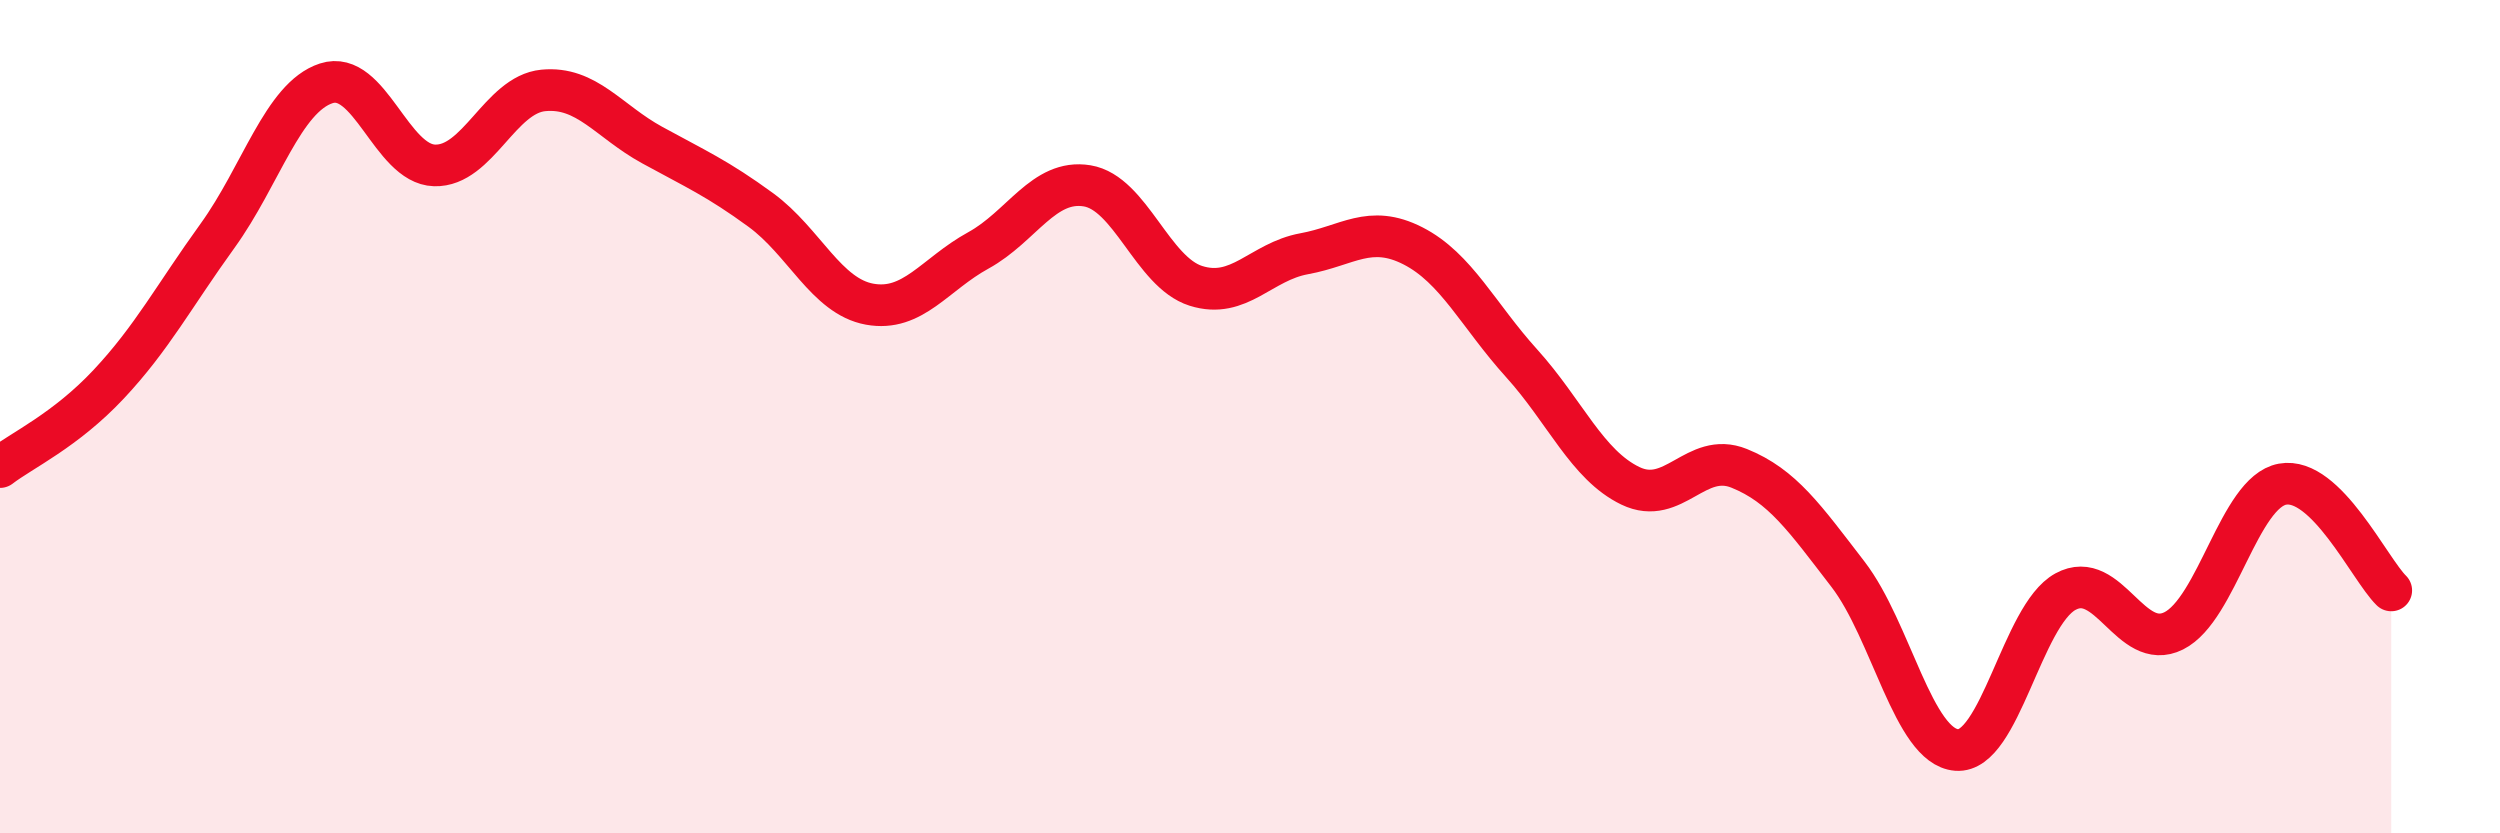
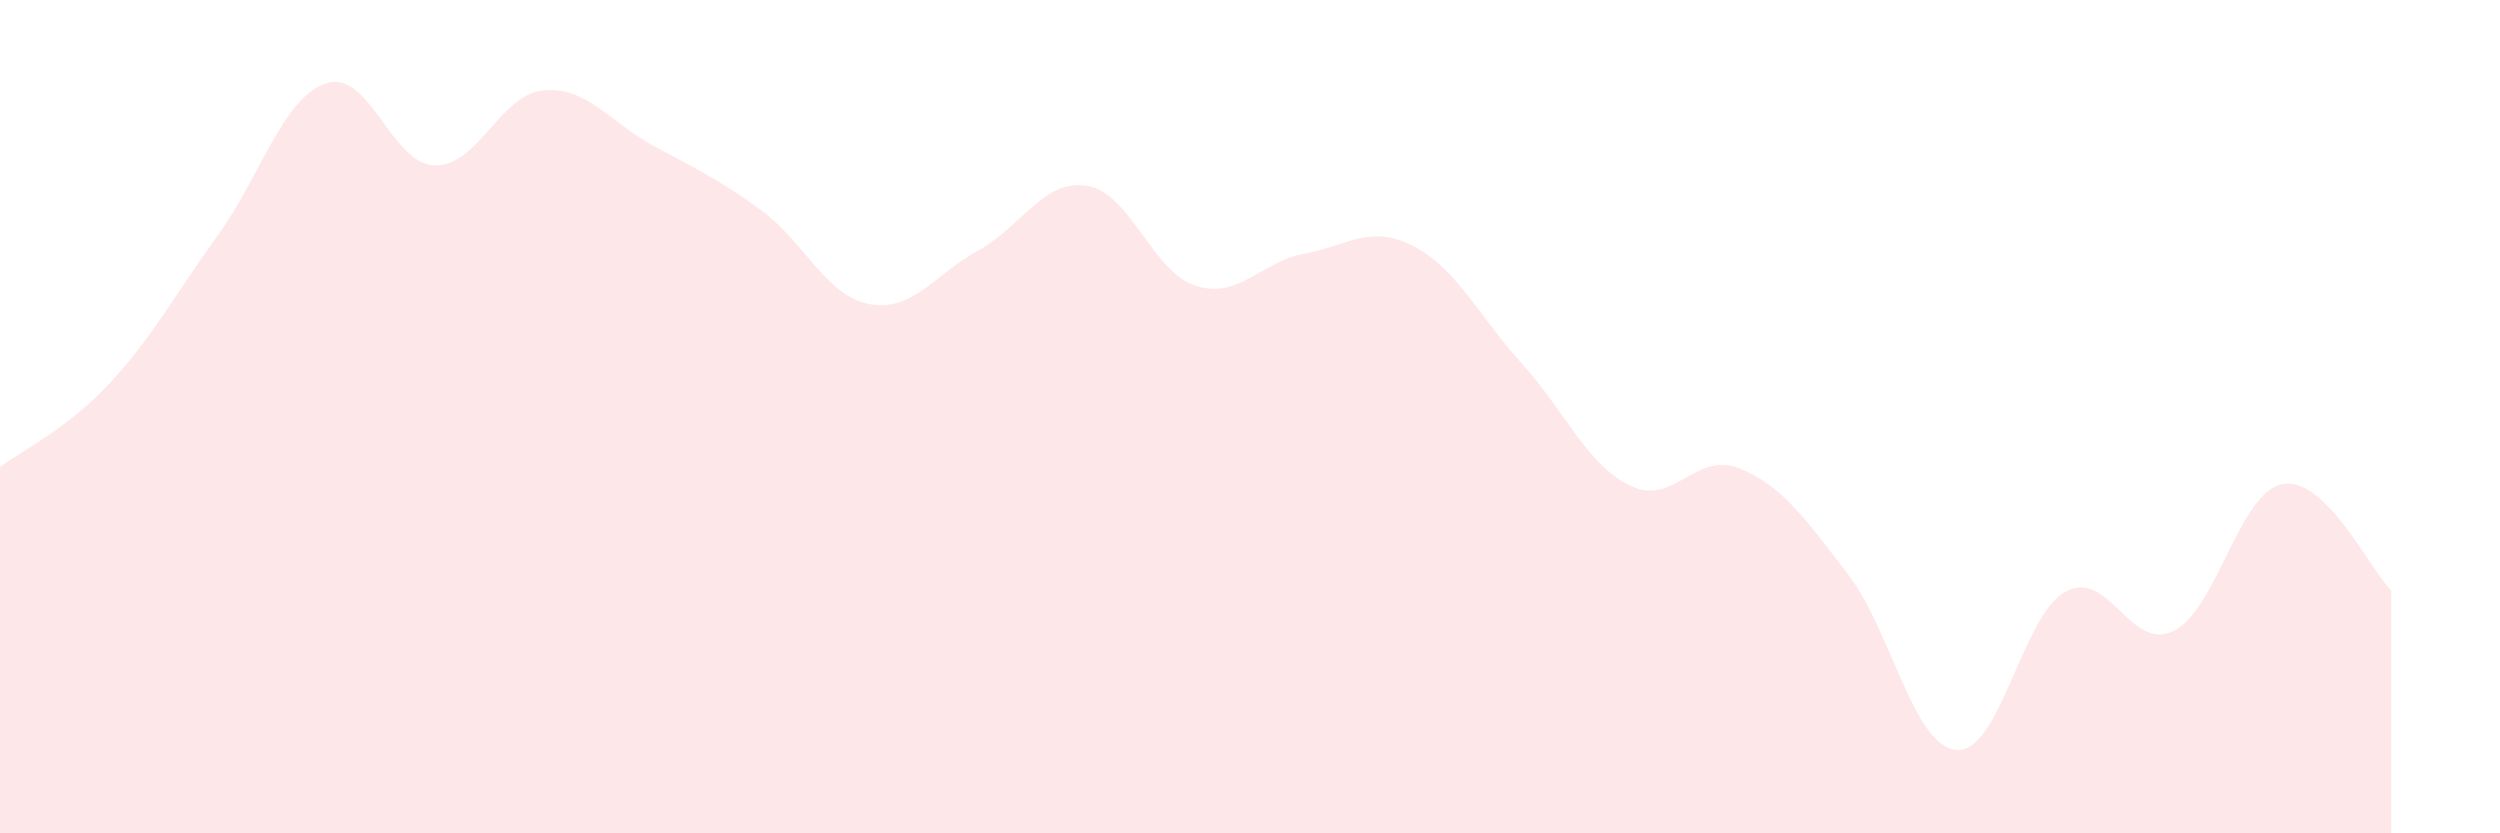
<svg xmlns="http://www.w3.org/2000/svg" width="60" height="20" viewBox="0 0 60 20">
  <path d="M 0,11.21 C 0.52,10.81 1.57,10.33 2.61,9.22 C 3.65,8.11 4.18,7.1 5.22,5.66 C 6.26,4.22 6.79,2.34 7.83,2 C 8.87,1.66 9.39,3.94 10.43,3.97 C 11.47,4 12,2.27 13.04,2.17 C 14.08,2.07 14.61,2.91 15.65,3.48 C 16.69,4.05 17.22,4.28 18.26,5.04 C 19.3,5.8 19.83,7.11 20.87,7.3 C 21.91,7.49 22.44,6.58 23.48,6.01 C 24.52,5.44 25.05,4.29 26.09,4.46 C 27.13,4.63 27.66,6.53 28.7,6.86 C 29.74,7.19 30.26,6.28 31.3,6.09 C 32.34,5.9 32.87,5.37 33.91,5.9 C 34.95,6.43 35.48,7.57 36.52,8.72 C 37.56,9.87 38.09,11.16 39.13,11.66 C 40.17,12.16 40.7,10.82 41.74,11.24 C 42.78,11.66 43.31,12.43 44.35,13.78 C 45.39,15.13 45.92,17.92 46.96,18 C 48,18.08 48.53,14.77 49.57,14.2 C 50.61,13.63 51.13,15.66 52.17,15.14 C 53.21,14.62 53.74,11.81 54.78,11.62 C 55.82,11.43 56.87,13.66 57.39,14.17L57.39 20L0 20Z" fill="#EB0A25" opacity="0.1" stroke-linecap="round" stroke-linejoin="round" />
-   <path d="M 0,11.21 C 0.52,10.81 1.57,10.33 2.61,9.22 C 3.65,8.11 4.18,7.1 5.22,5.66 C 6.26,4.22 6.79,2.34 7.83,2 C 8.87,1.66 9.39,3.94 10.43,3.97 C 11.47,4 12,2.27 13.04,2.17 C 14.08,2.07 14.61,2.91 15.65,3.48 C 16.69,4.05 17.22,4.28 18.26,5.04 C 19.3,5.8 19.83,7.11 20.87,7.3 C 21.91,7.49 22.44,6.58 23.48,6.01 C 24.52,5.44 25.05,4.29 26.09,4.46 C 27.13,4.63 27.66,6.53 28.7,6.86 C 29.74,7.19 30.26,6.28 31.3,6.09 C 32.34,5.9 32.87,5.37 33.91,5.9 C 34.95,6.43 35.48,7.57 36.52,8.72 C 37.56,9.87 38.09,11.16 39.13,11.66 C 40.17,12.16 40.7,10.82 41.74,11.24 C 42.78,11.66 43.31,12.43 44.35,13.78 C 45.39,15.13 45.92,17.92 46.96,18 C 48,18.08 48.53,14.77 49.57,14.2 C 50.61,13.63 51.13,15.66 52.17,15.14 C 53.21,14.62 53.74,11.81 54.78,11.62 C 55.82,11.43 56.87,13.66 57.39,14.17" stroke="#EB0A25" stroke-width="1" fill="none" stroke-linecap="round" stroke-linejoin="round" />
</svg>